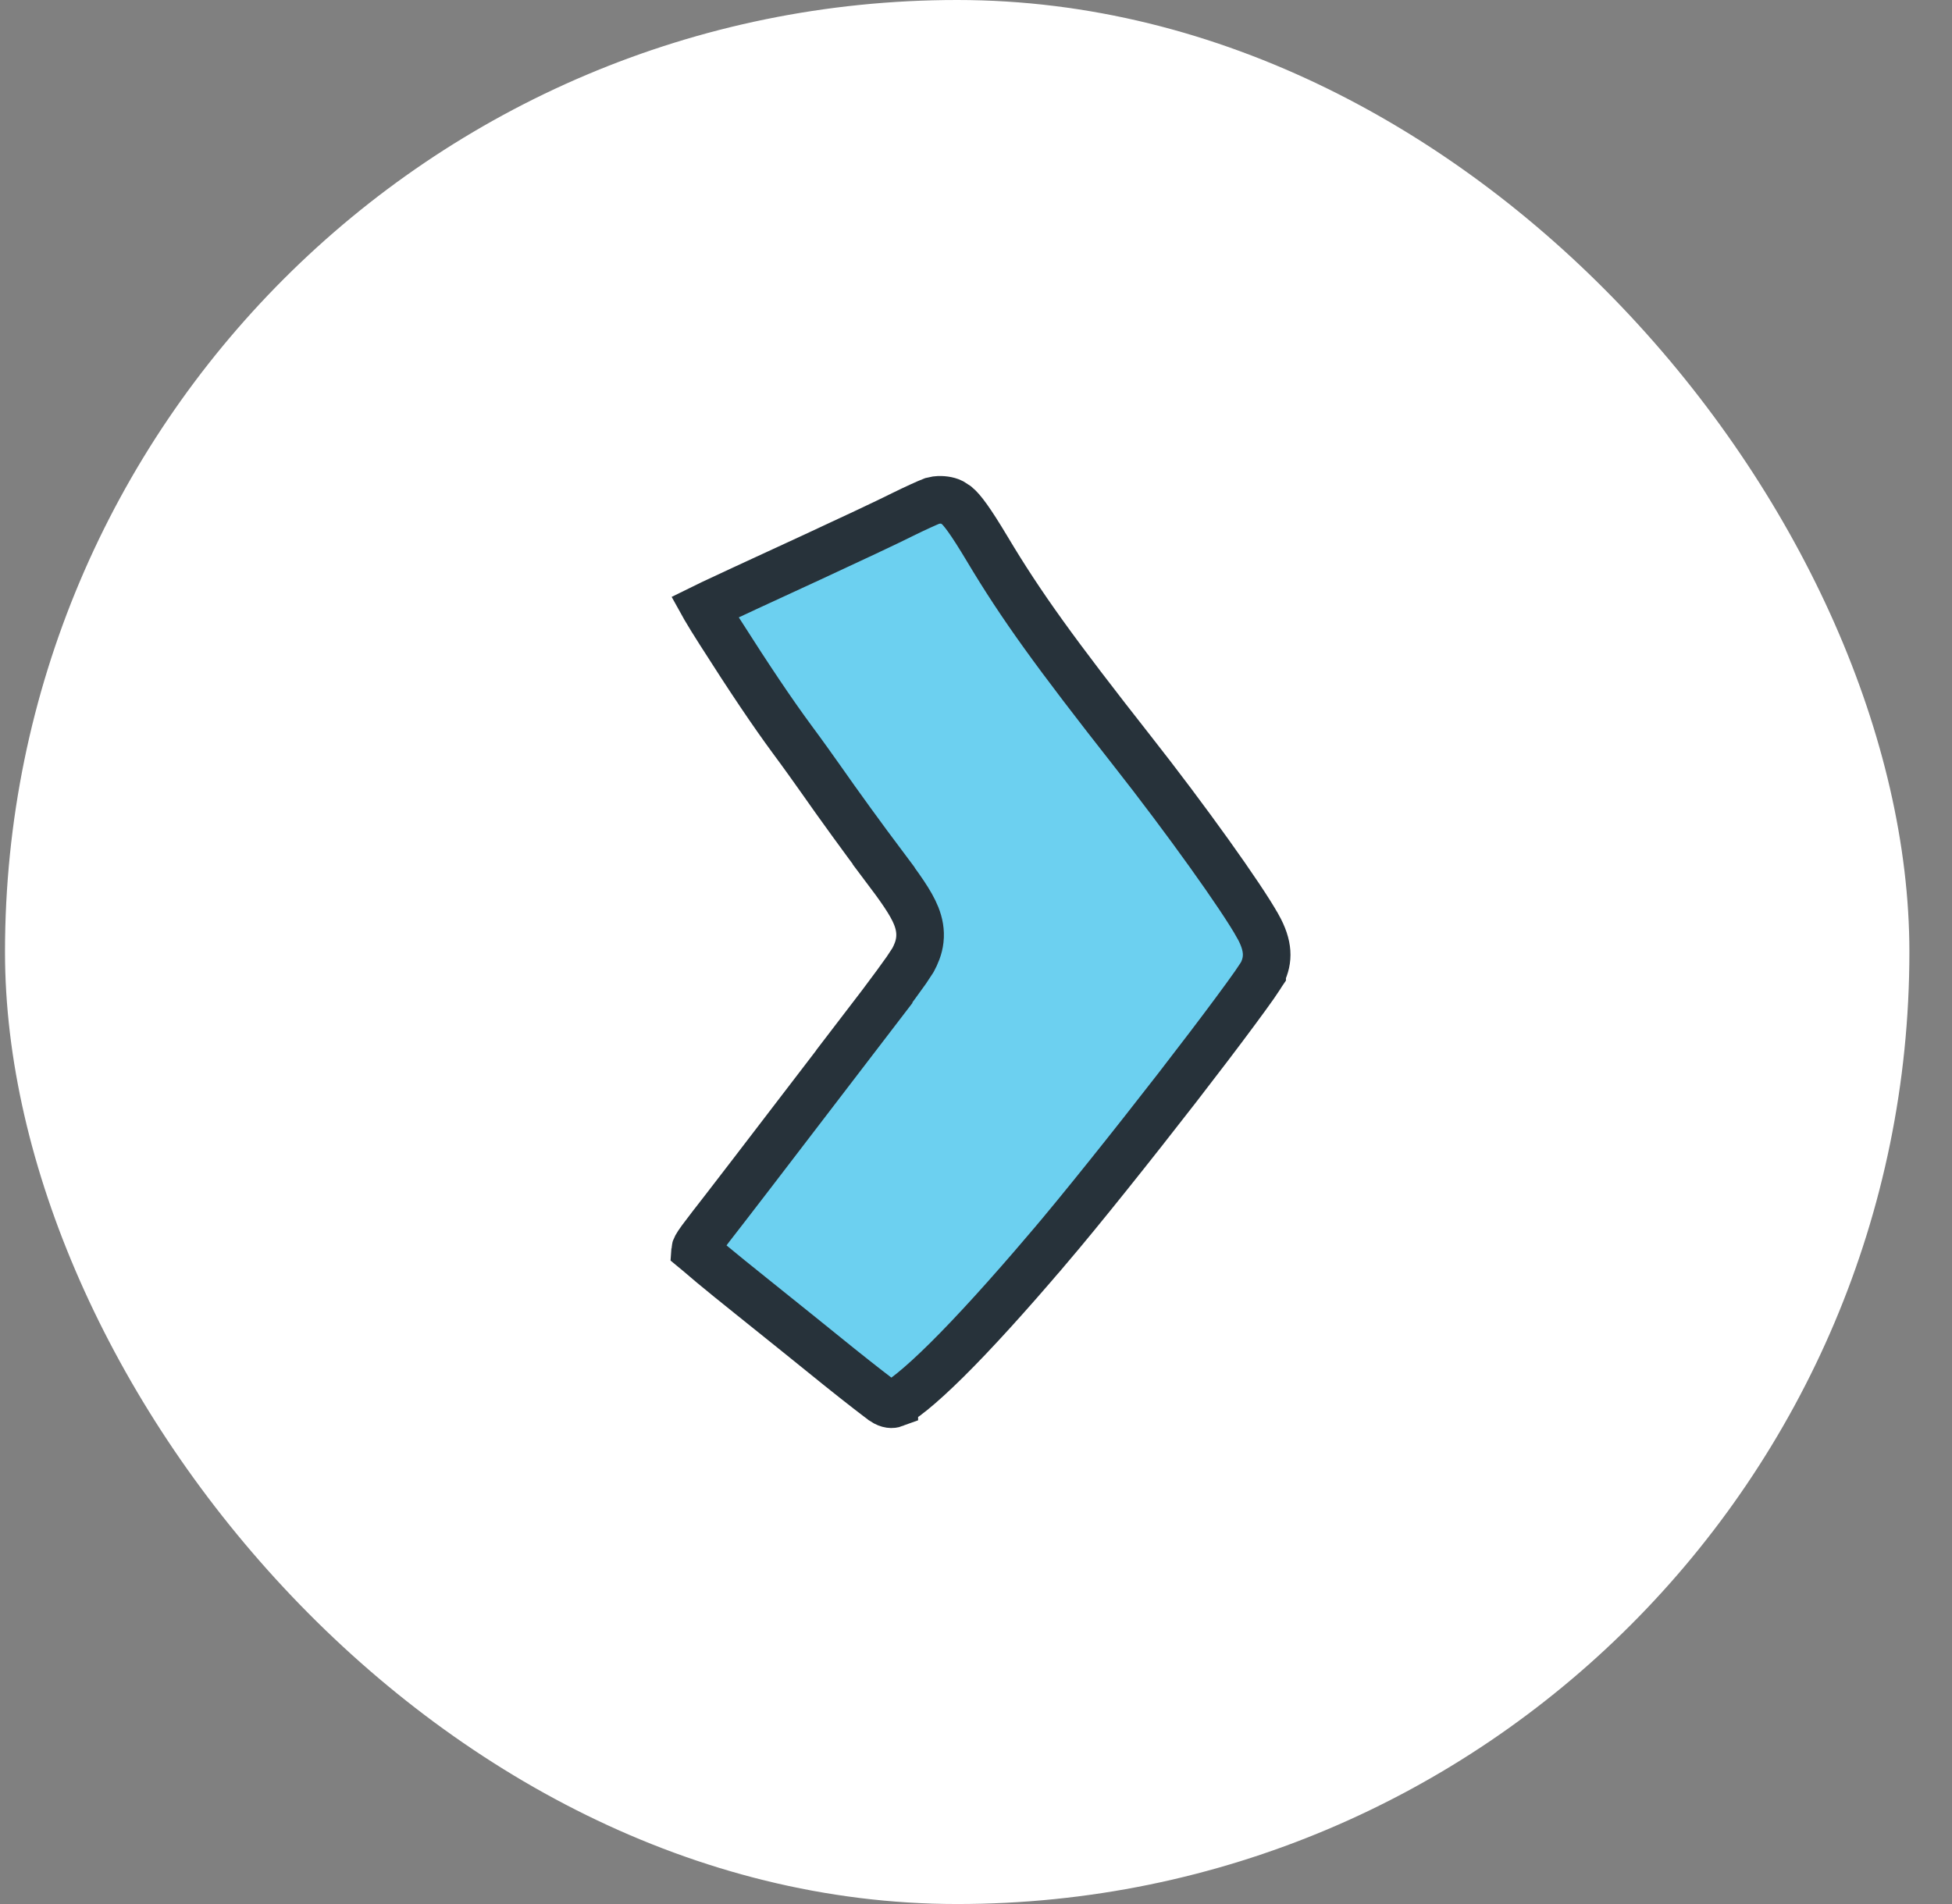
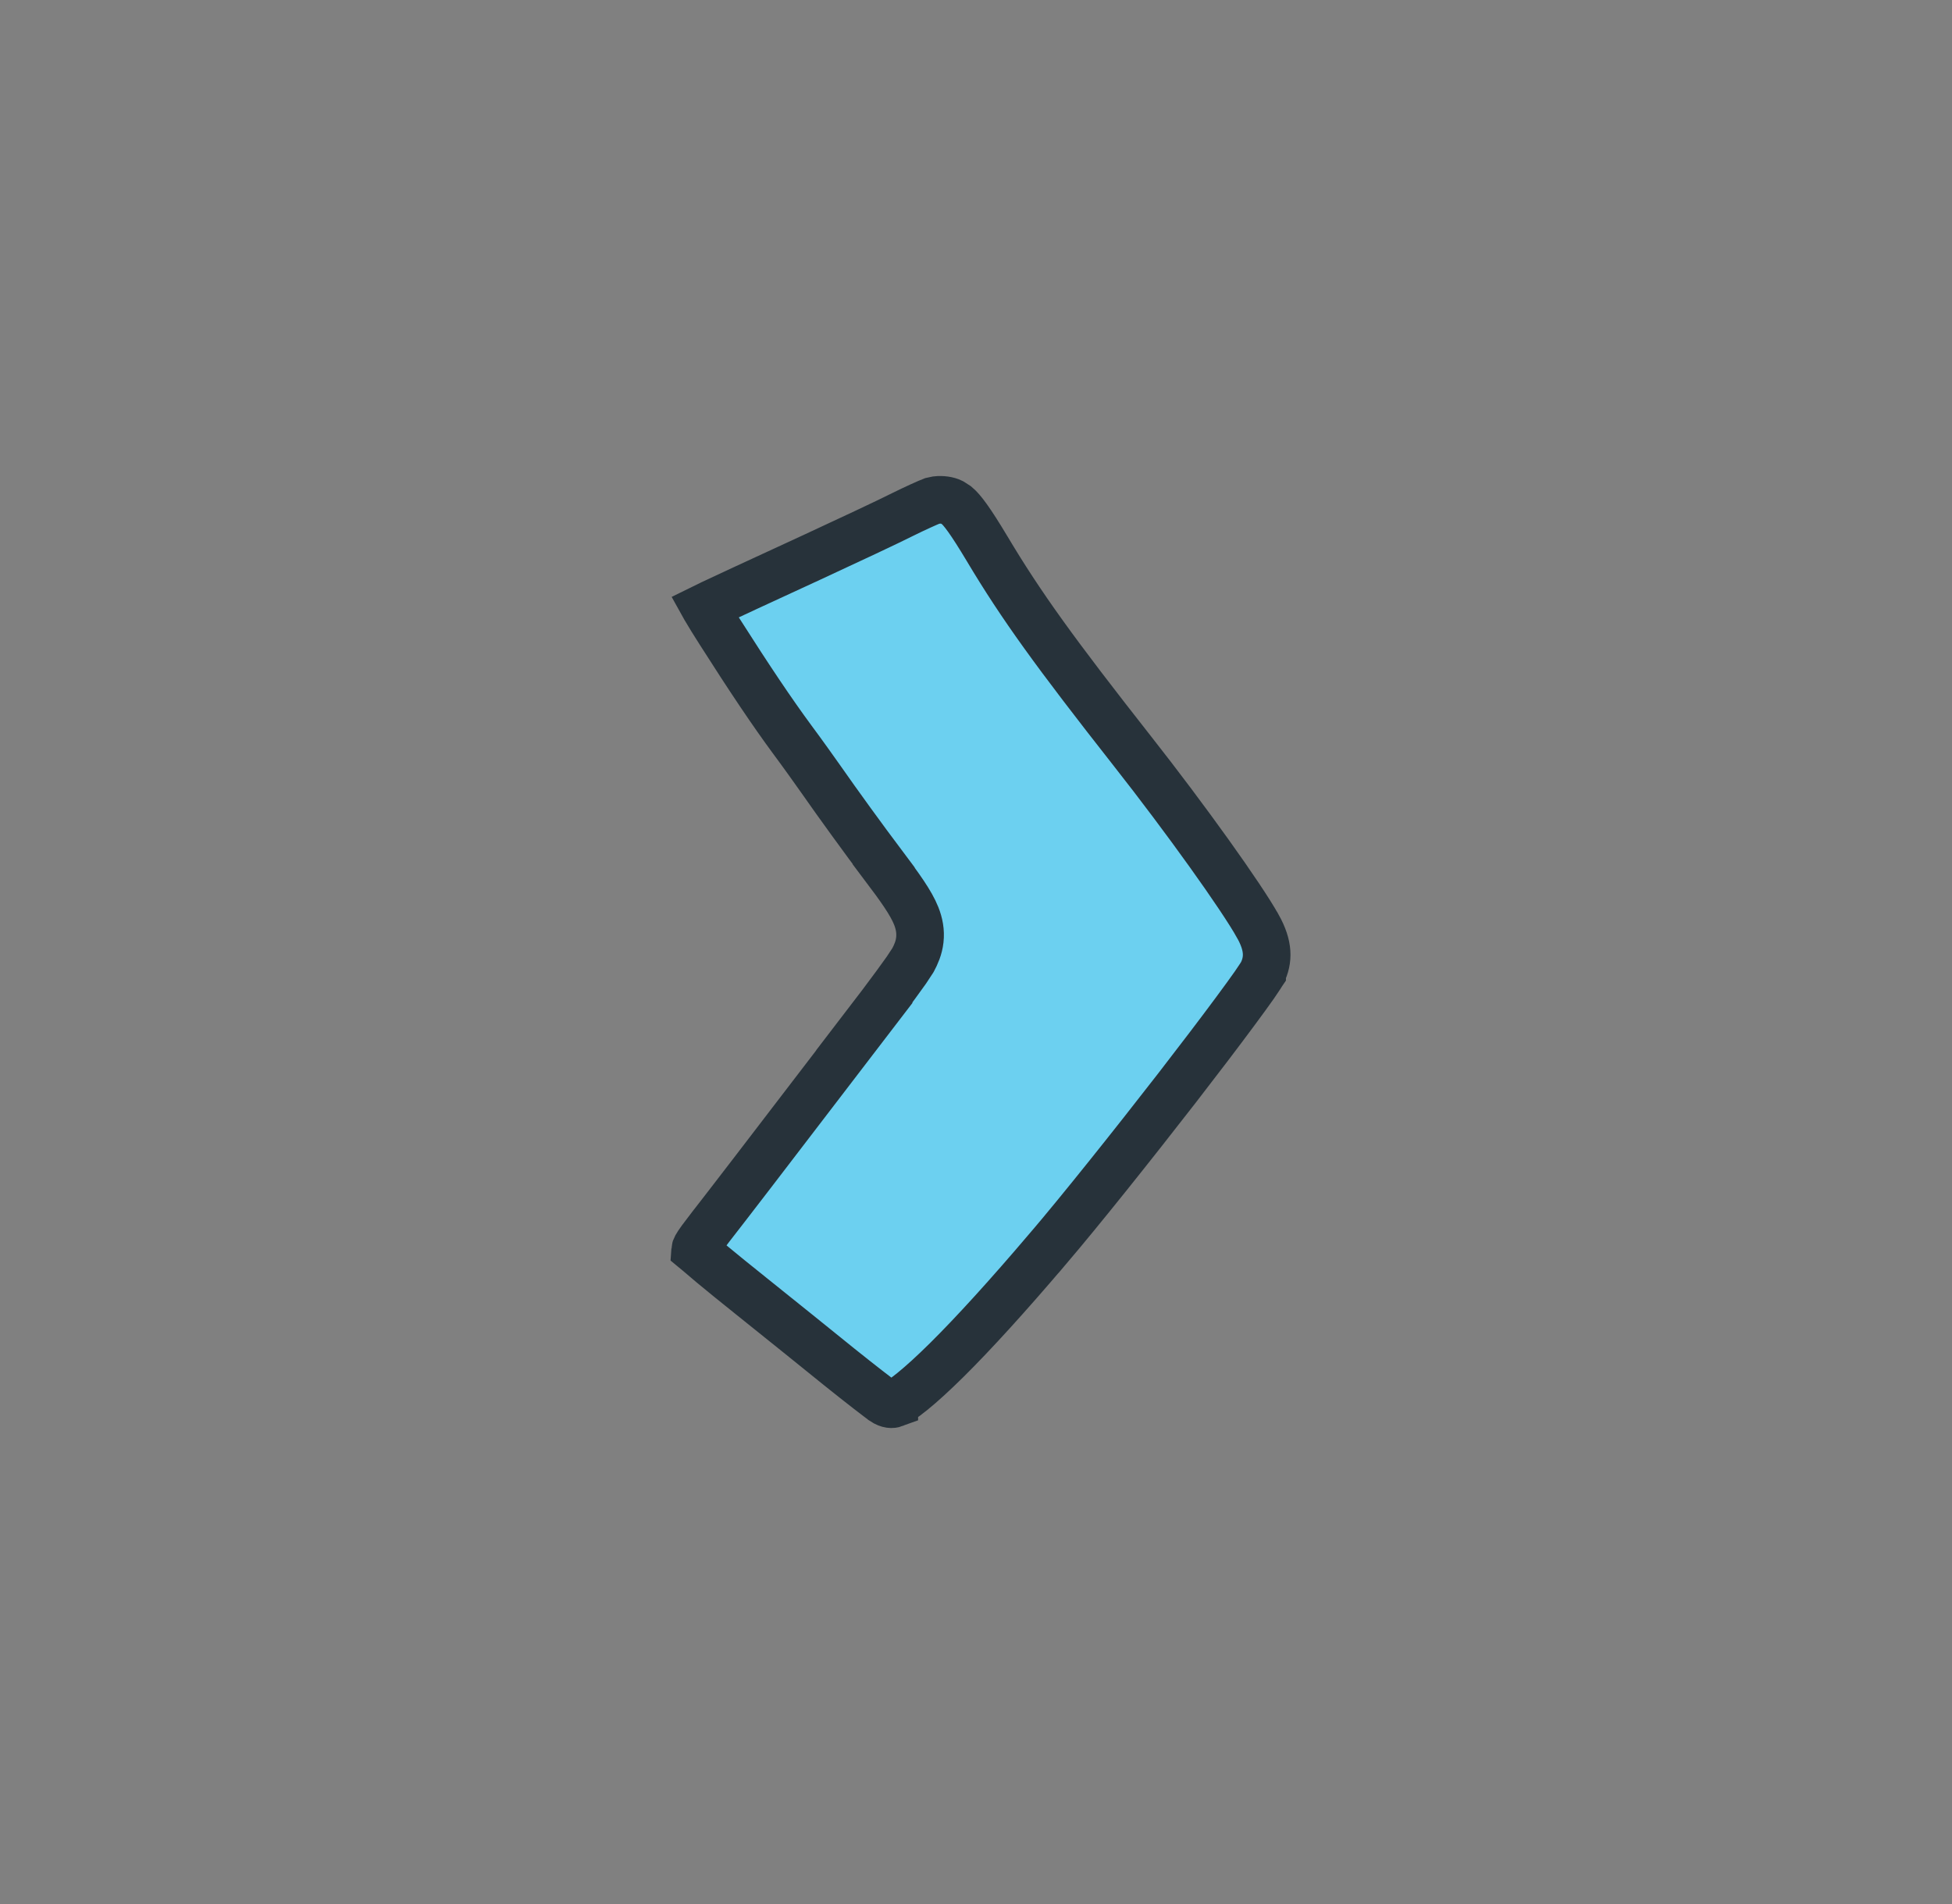
<svg xmlns="http://www.w3.org/2000/svg" width="41" height="40" viewBox="0 0 41 40" fill="none">
  <rect x="0" y="0" width="41" height="40" fill="#808080" stroke="none" />
-   <rect x="0.105" width="40" height="40" rx="20" fill="white" />
  <path d="M18.784 29.49V29.489C18.834 29.47 18.957 29.4 19.163 29.232C19.359 29.073 19.601 28.853 19.886 28.571C20.454 28.008 21.17 27.221 22 26.245H22.001C22.703 25.421 23.786 24.063 24.724 22.854C25.192 22.249 25.622 21.684 25.947 21.244C26.11 21.024 26.246 20.837 26.347 20.693C26.397 20.621 26.436 20.561 26.466 20.516C26.48 20.493 26.492 20.475 26.5 20.462C26.505 20.454 26.508 20.449 26.51 20.446V20.445C26.648 20.163 26.651 19.872 26.42 19.458L26.418 19.456C26.085 18.854 24.904 17.201 23.776 15.768C22.175 13.73 21.449 12.728 20.735 11.53C20.374 10.927 20.209 10.714 20.094 10.617L19.99 10.55L19.986 10.548C19.91 10.509 19.782 10.492 19.675 10.504L19.576 10.525C19.497 10.555 19.214 10.682 18.956 10.81C18.679 10.951 17.808 11.359 17.014 11.727H17.013C15.872 12.253 15.274 12.53 14.948 12.684C14.89 12.711 14.842 12.737 14.801 12.757C14.806 12.766 14.812 12.776 14.817 12.786C14.888 12.908 14.986 13.065 15.118 13.273V13.273C15.757 14.277 16.218 14.963 16.649 15.548C16.854 15.823 17.121 16.199 17.251 16.383L17.253 16.386C17.596 16.878 18.137 17.624 18.562 18.19L18.561 18.191C18.895 18.634 19.134 18.964 19.244 19.241C19.307 19.399 19.34 19.566 19.32 19.745C19.301 19.917 19.236 20.058 19.178 20.167L19.174 20.174L19.037 20.382C18.973 20.473 18.894 20.581 18.811 20.695C18.631 20.94 18.399 21.249 18.157 21.564H18.158C15.855 24.575 15.25 25.36 14.953 25.741L14.951 25.743L14.727 26.038C14.675 26.109 14.644 26.157 14.624 26.193C14.616 26.208 14.612 26.218 14.61 26.223C14.609 26.227 14.607 26.229 14.607 26.23C14.607 26.23 14.607 26.233 14.606 26.237C14.606 26.242 14.606 26.249 14.605 26.261C14.616 26.27 14.643 26.294 14.694 26.338C14.761 26.396 14.851 26.473 14.96 26.564C15.177 26.744 15.46 26.974 15.757 27.211L15.758 27.212C16.351 27.688 17.194 28.364 17.629 28.718C17.844 28.89 18.058 29.06 18.23 29.193C18.317 29.26 18.391 29.317 18.449 29.361C18.478 29.383 18.503 29.401 18.521 29.415C18.531 29.422 18.538 29.427 18.544 29.432C18.547 29.434 18.549 29.435 18.551 29.436C18.552 29.438 18.553 29.439 18.553 29.439C18.665 29.513 18.741 29.506 18.784 29.49Z" fill="#6CD0F0" stroke="#27323A" />
</svg>